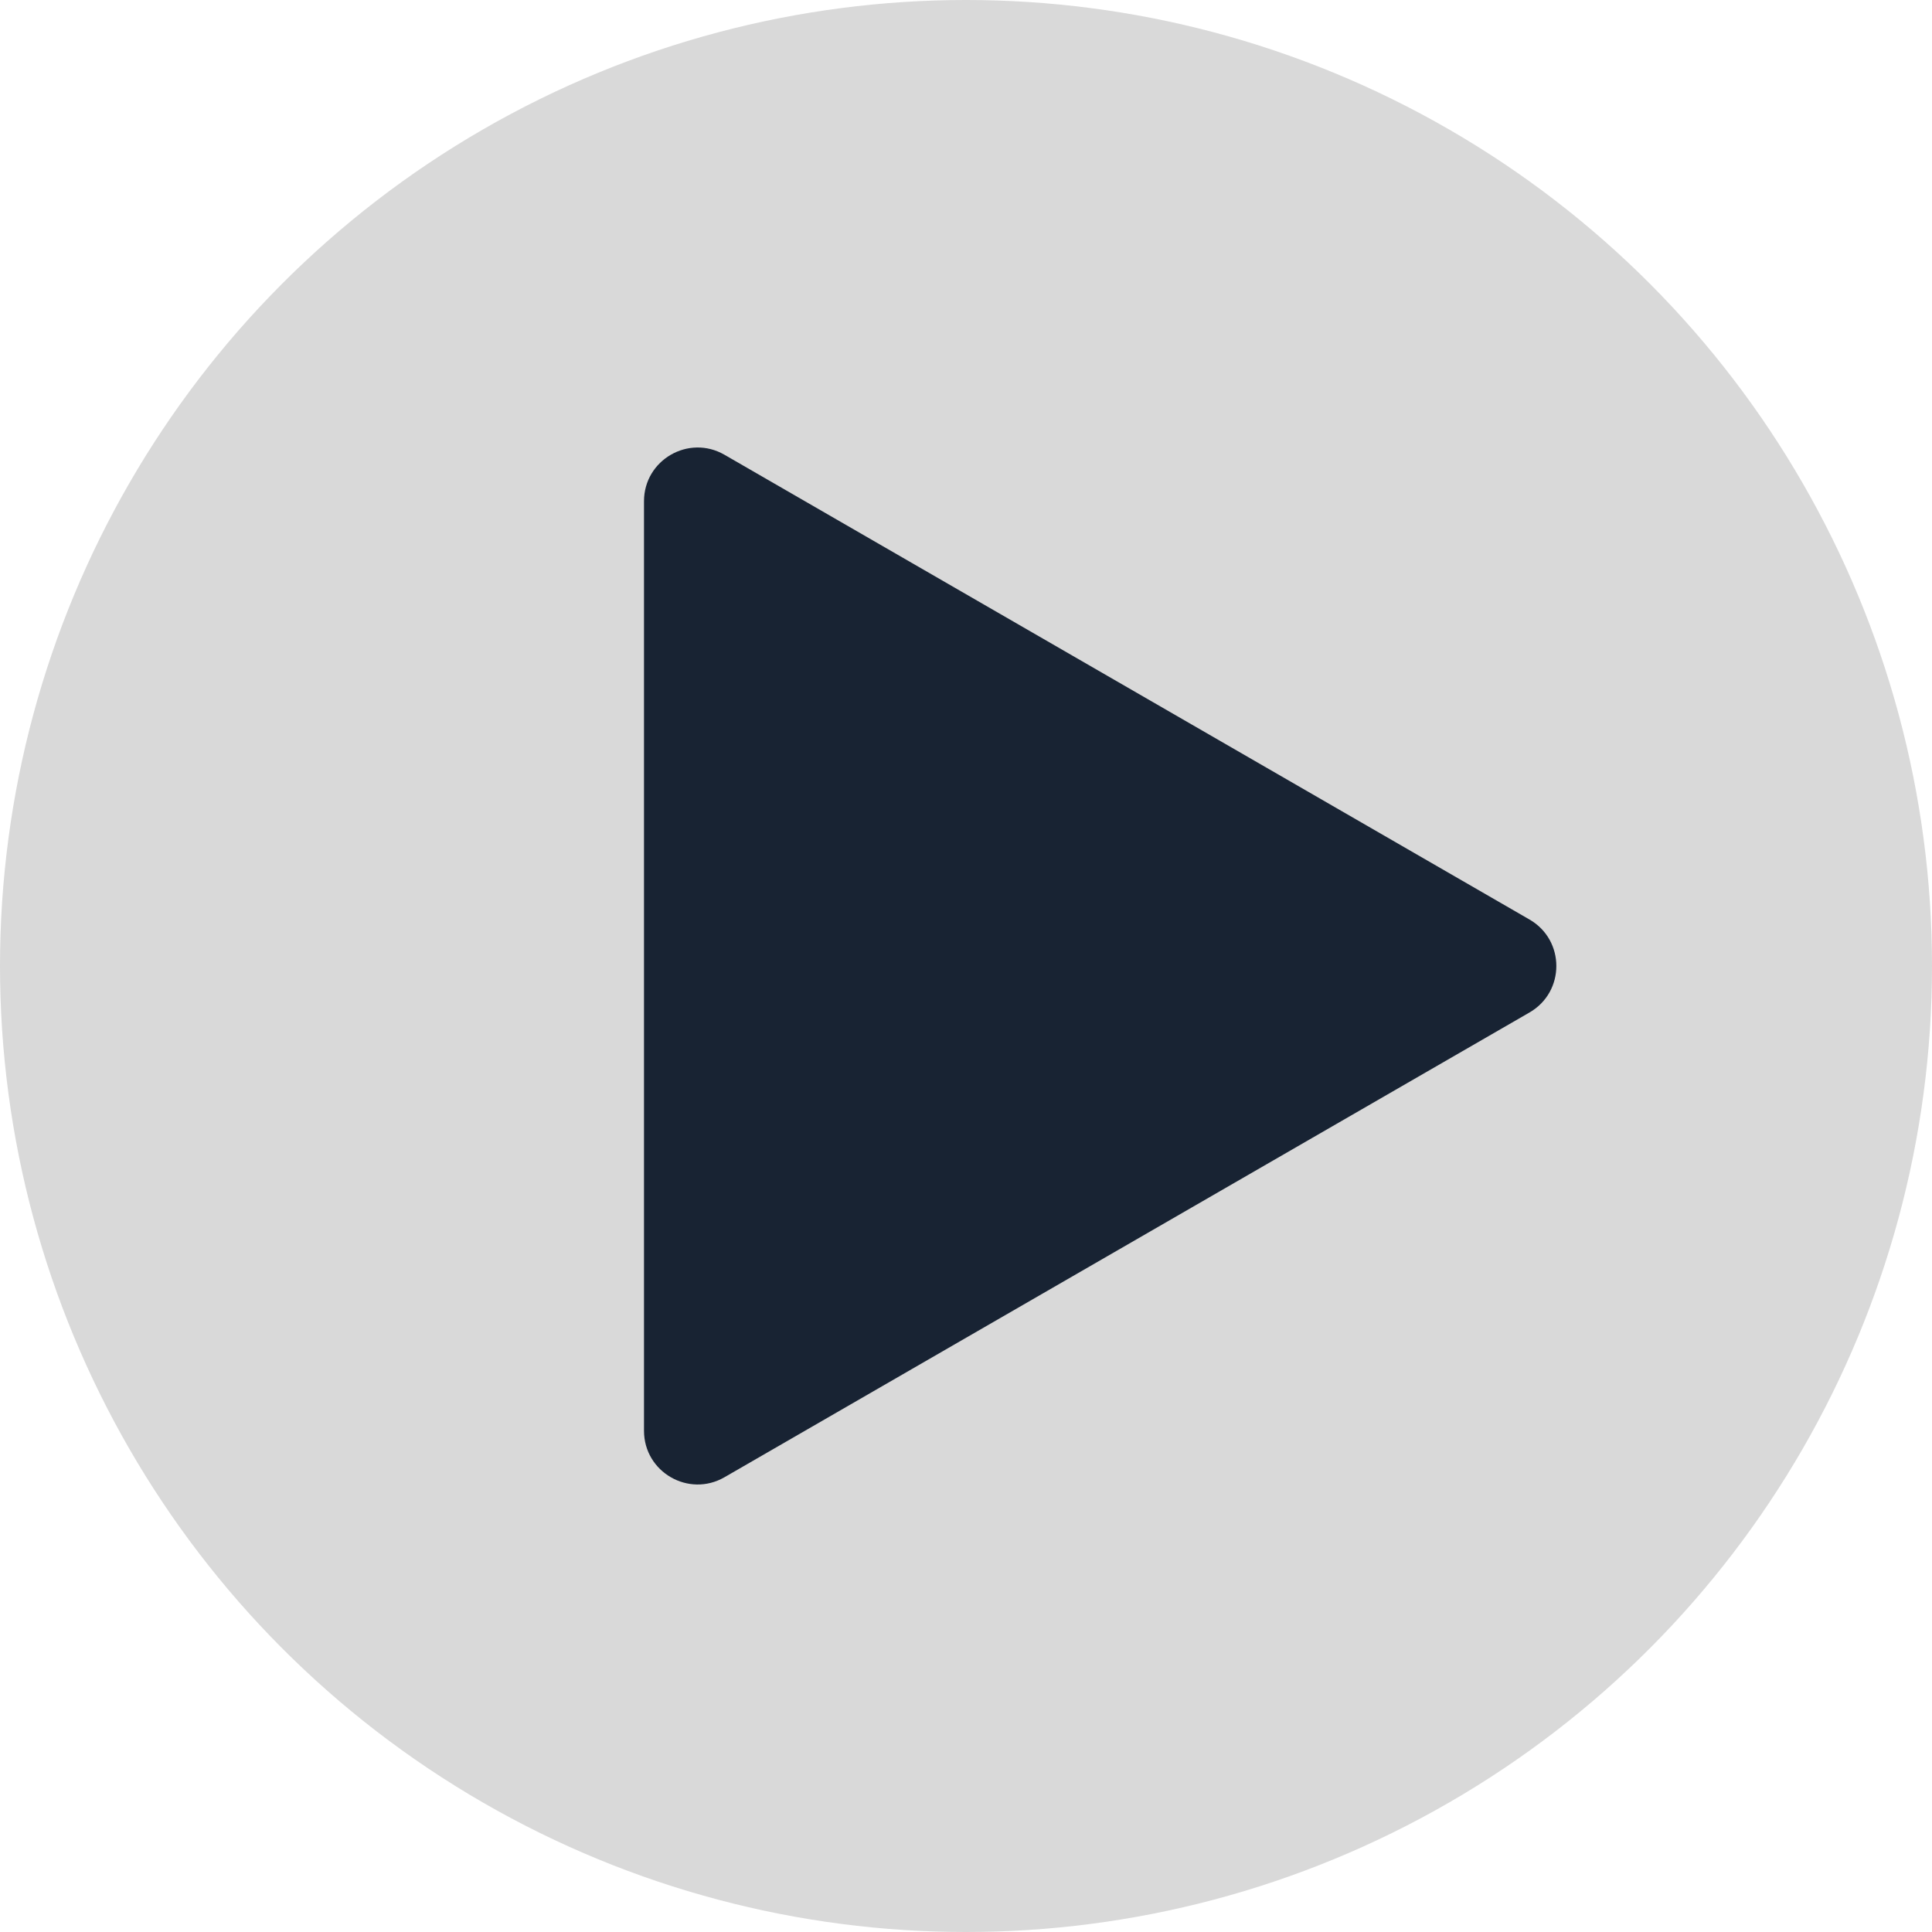
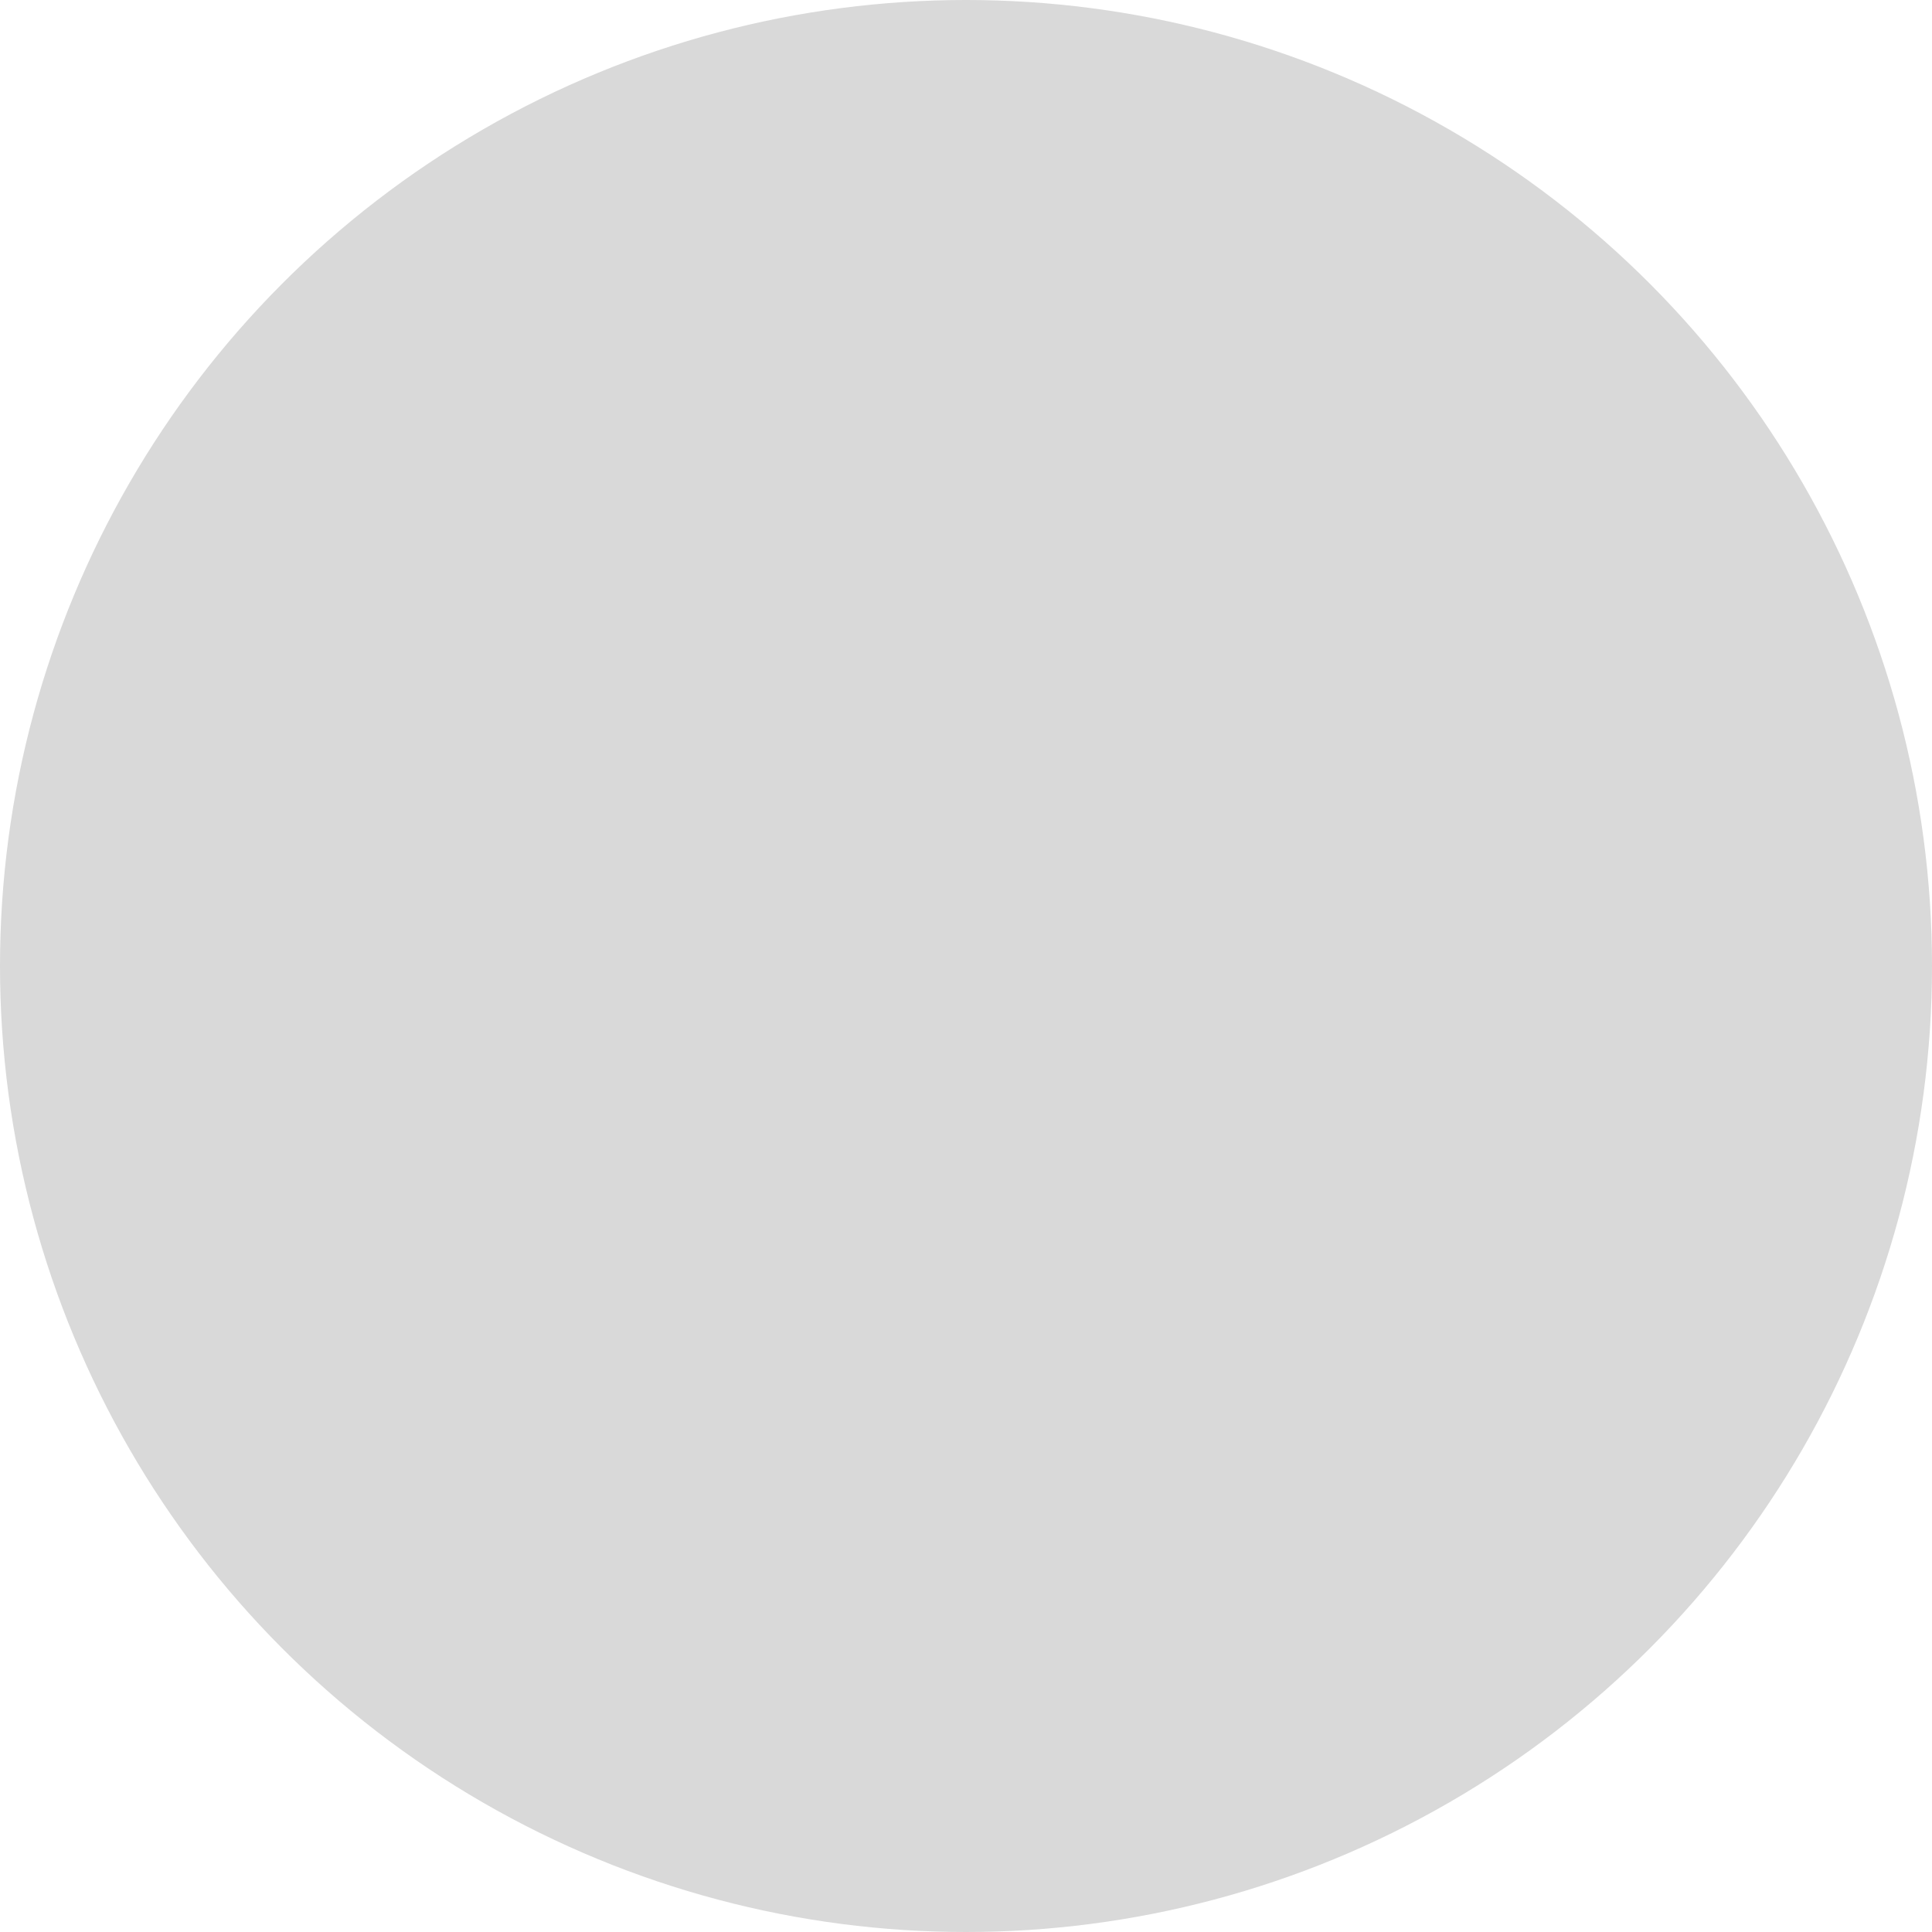
<svg xmlns="http://www.w3.org/2000/svg" width="36" height="36" viewBox="0 0 36 36" fill="none">
  <circle cx="18" cy="18" r="18" fill="#D9D9D9" />
-   <path d="M28.5 17.134C29.167 17.519 29.167 18.481 28.5 18.866L13.5 27.526C12.833 27.911 12 27.43 12 26.66L12 9.34C12 8.57 12.833 8.089 13.5 8.474L28.5 17.134Z" fill="#182333" />
</svg>